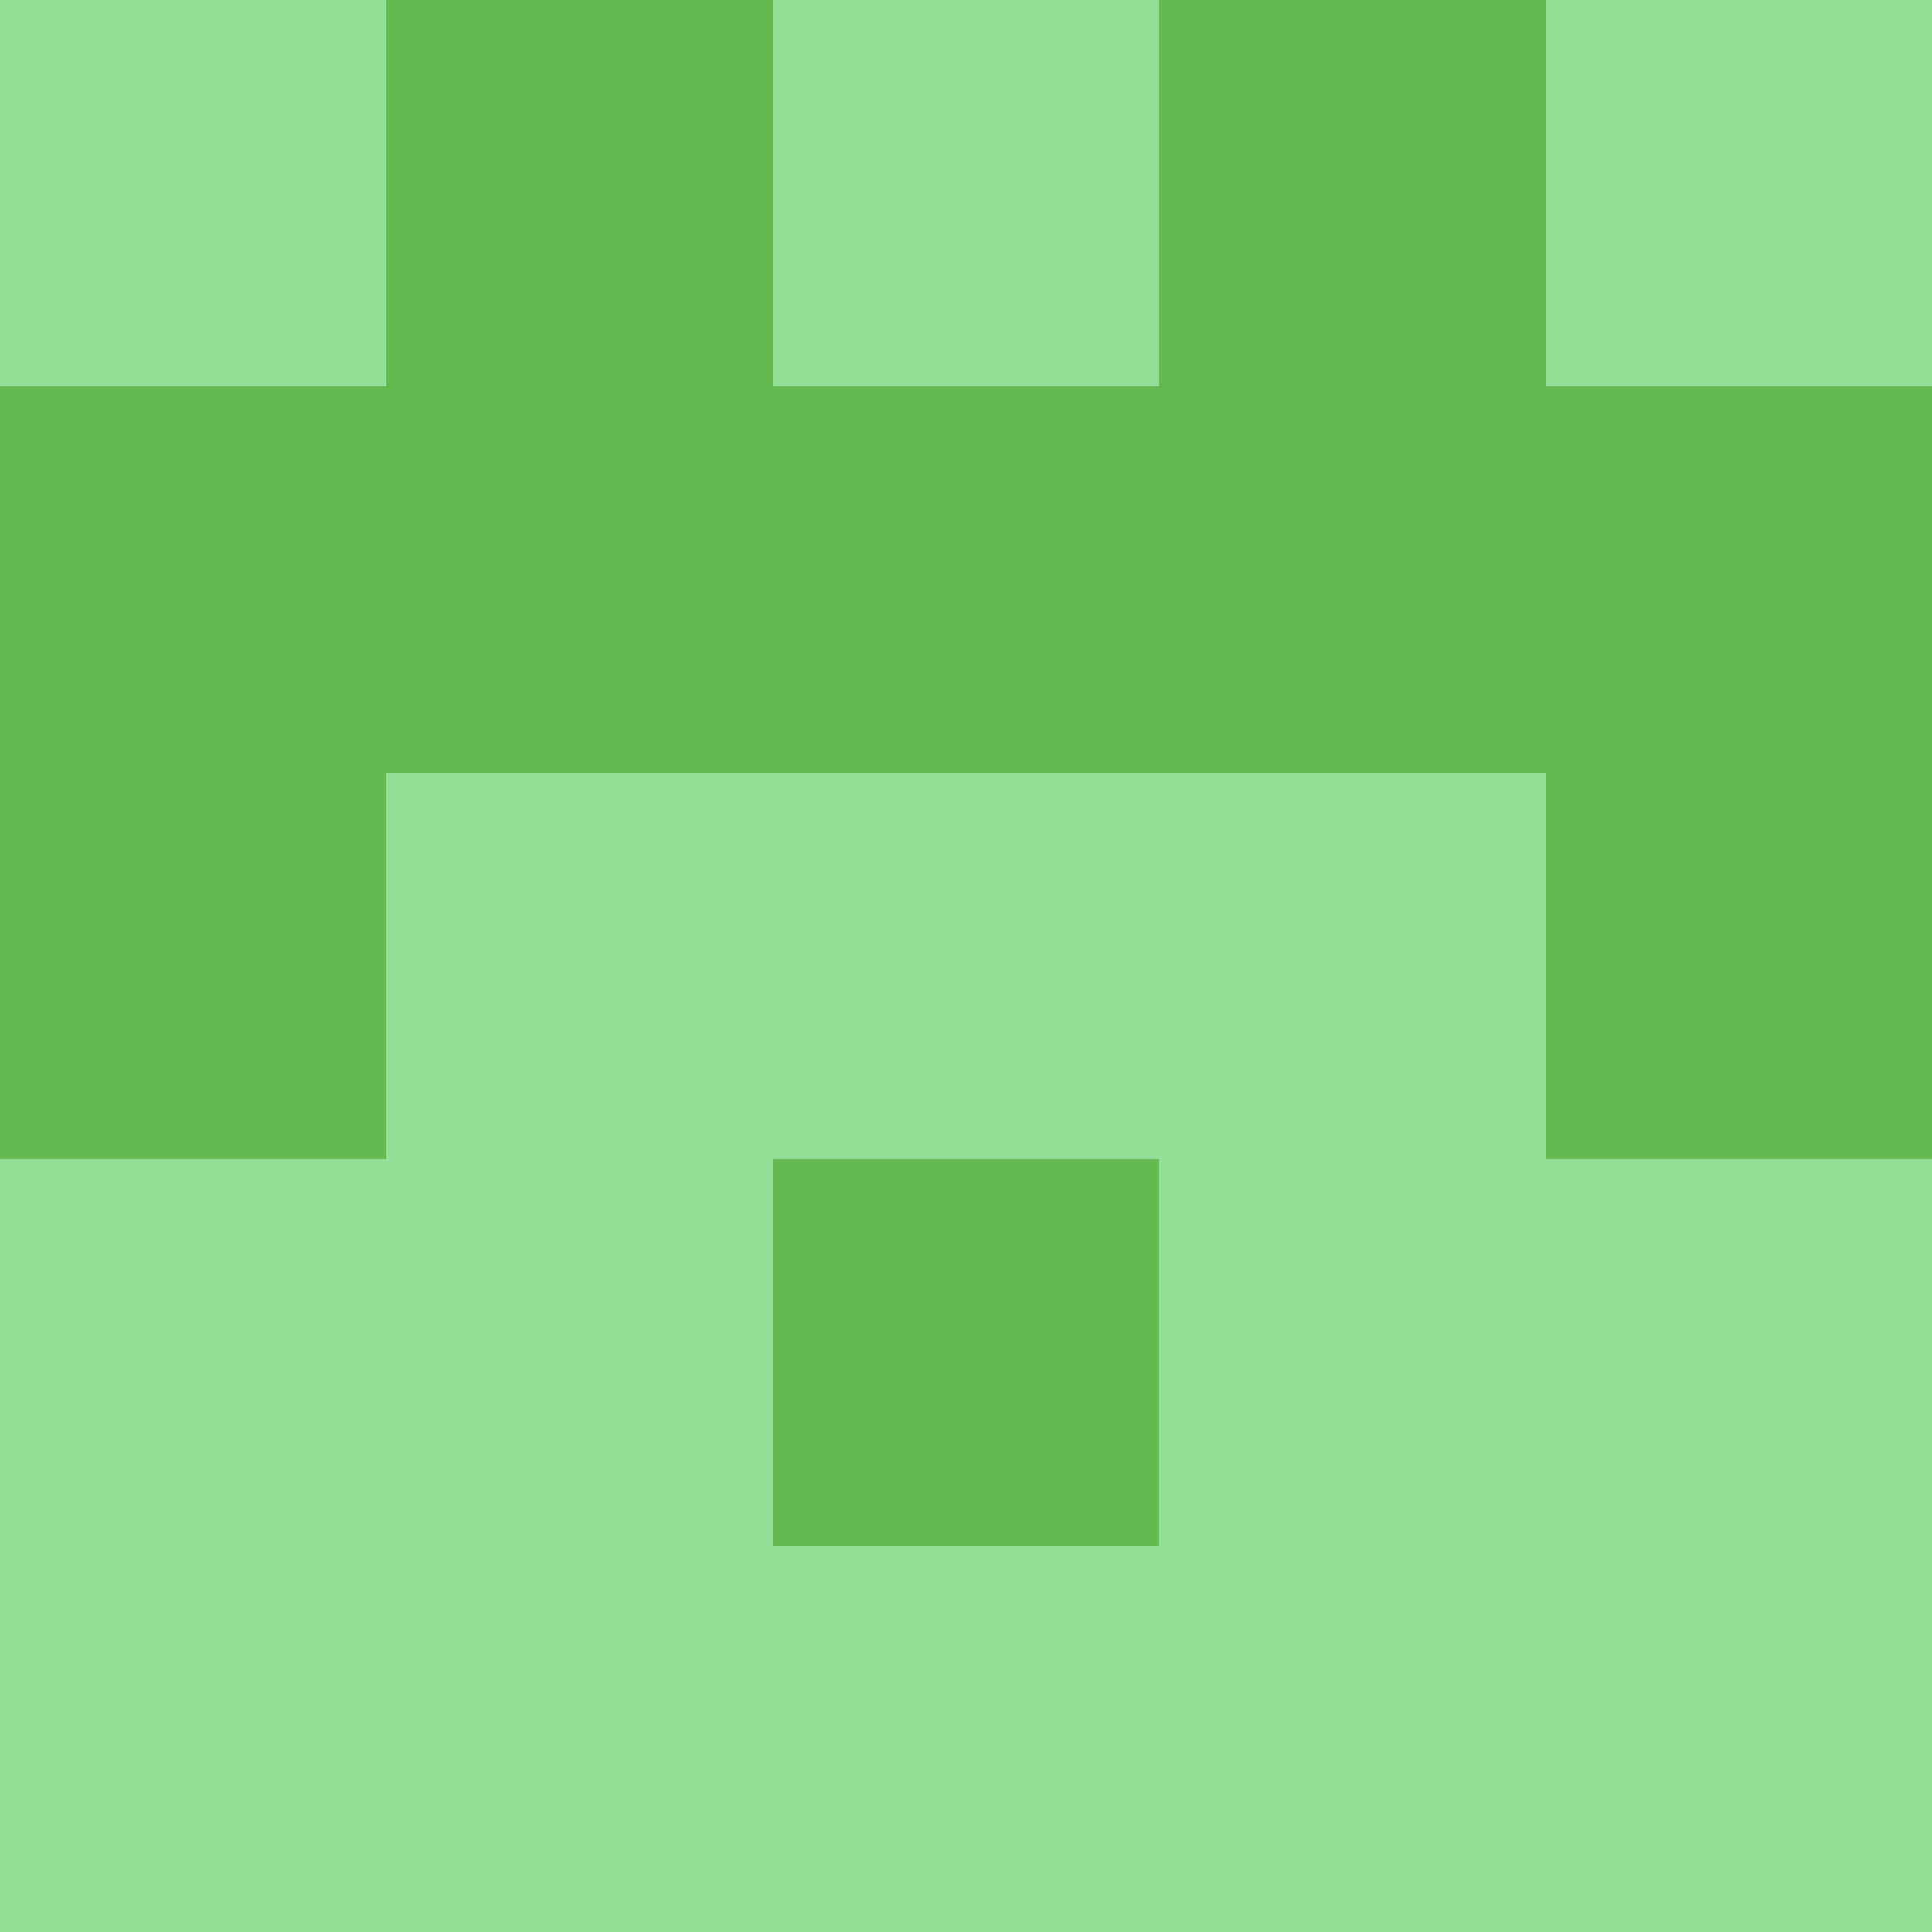
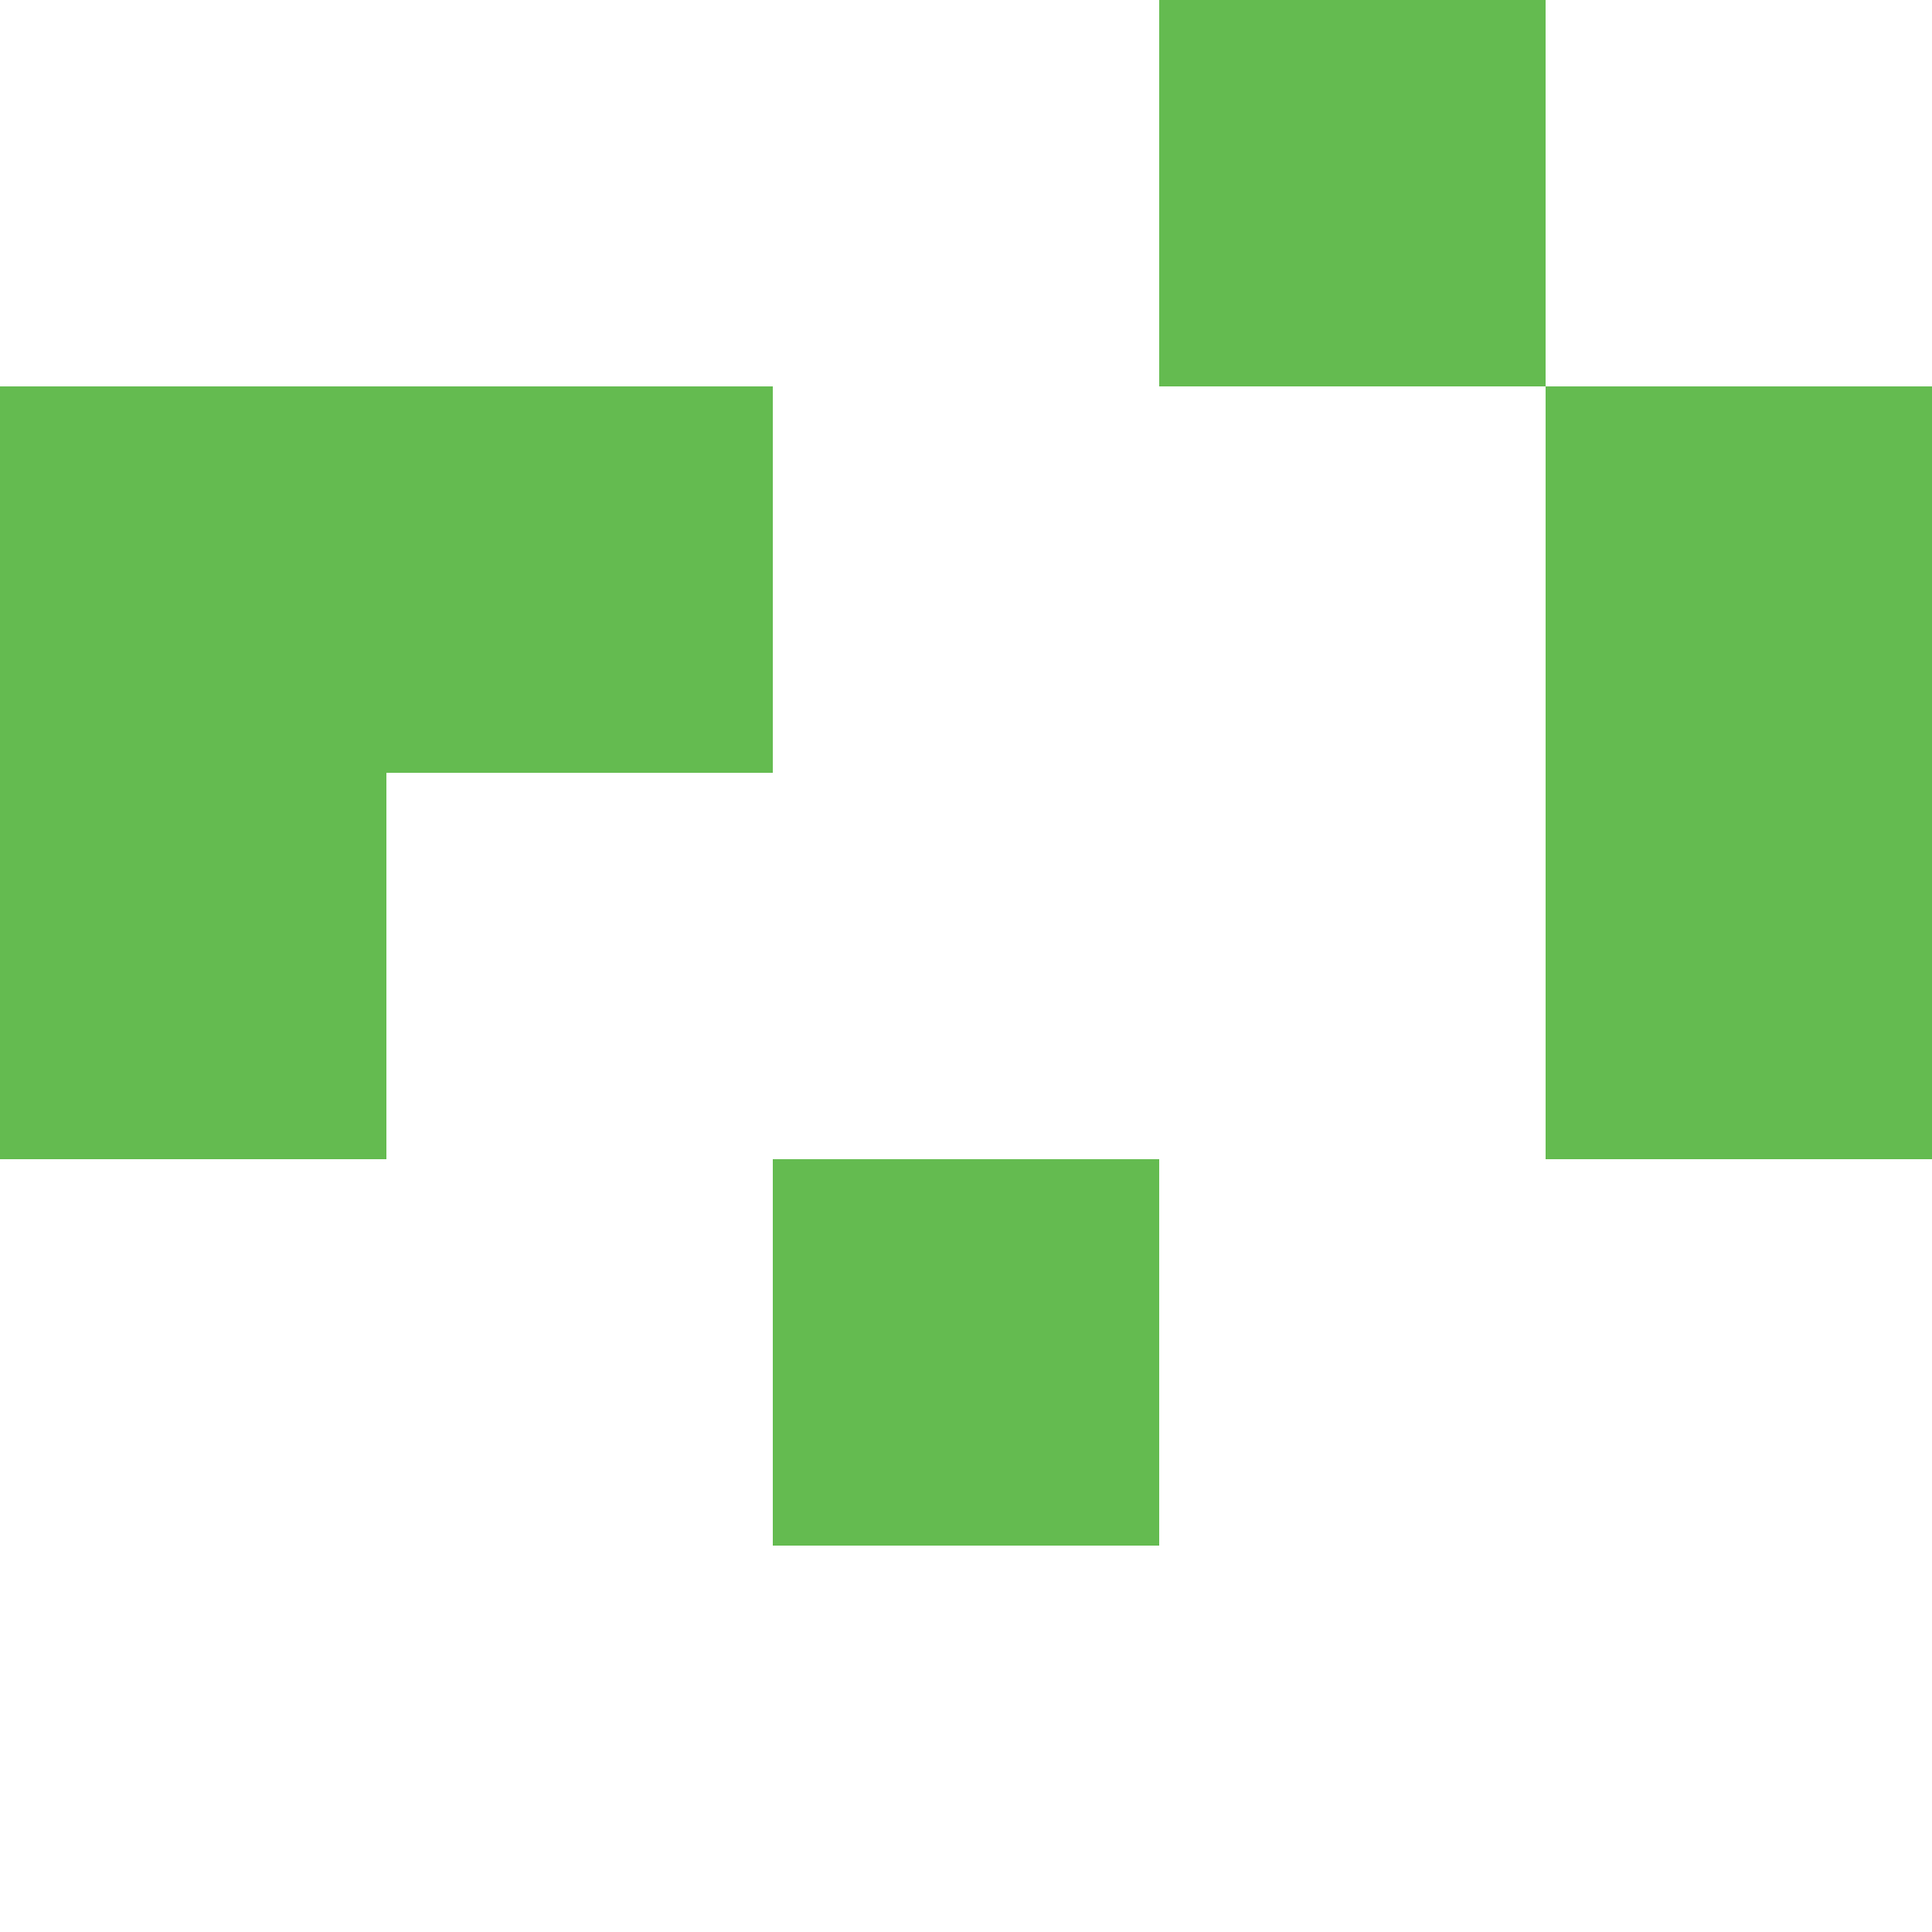
<svg xmlns="http://www.w3.org/2000/svg" viewBox="0 0 5 5" width="24" height="24">
-   <rect width="5" height="5" fill="#92df96" />
-   <rect x="1" y="0" width="1" height="1" fill="#64bb50" />
  <rect x="3" y="0" width="1" height="1" fill="#64bb50" />
  <rect x="0" y="1" width="1" height="1" fill="#64bb50" />
  <rect x="4" y="1" width="1" height="1" fill="#64bb50" />
  <rect x="1" y="1" width="1" height="1" fill="#64bb50" />
-   <rect x="3" y="1" width="1" height="1" fill="#64bb50" />
-   <rect x="2" y="1" width="1" height="1" fill="#64bb50" />
  <rect x="0" y="2" width="1" height="1" fill="#64bb50" />
  <rect x="4" y="2" width="1" height="1" fill="#64bb50" />
  <rect x="2" y="3" width="1" height="1" fill="#64bb50" />
</svg>